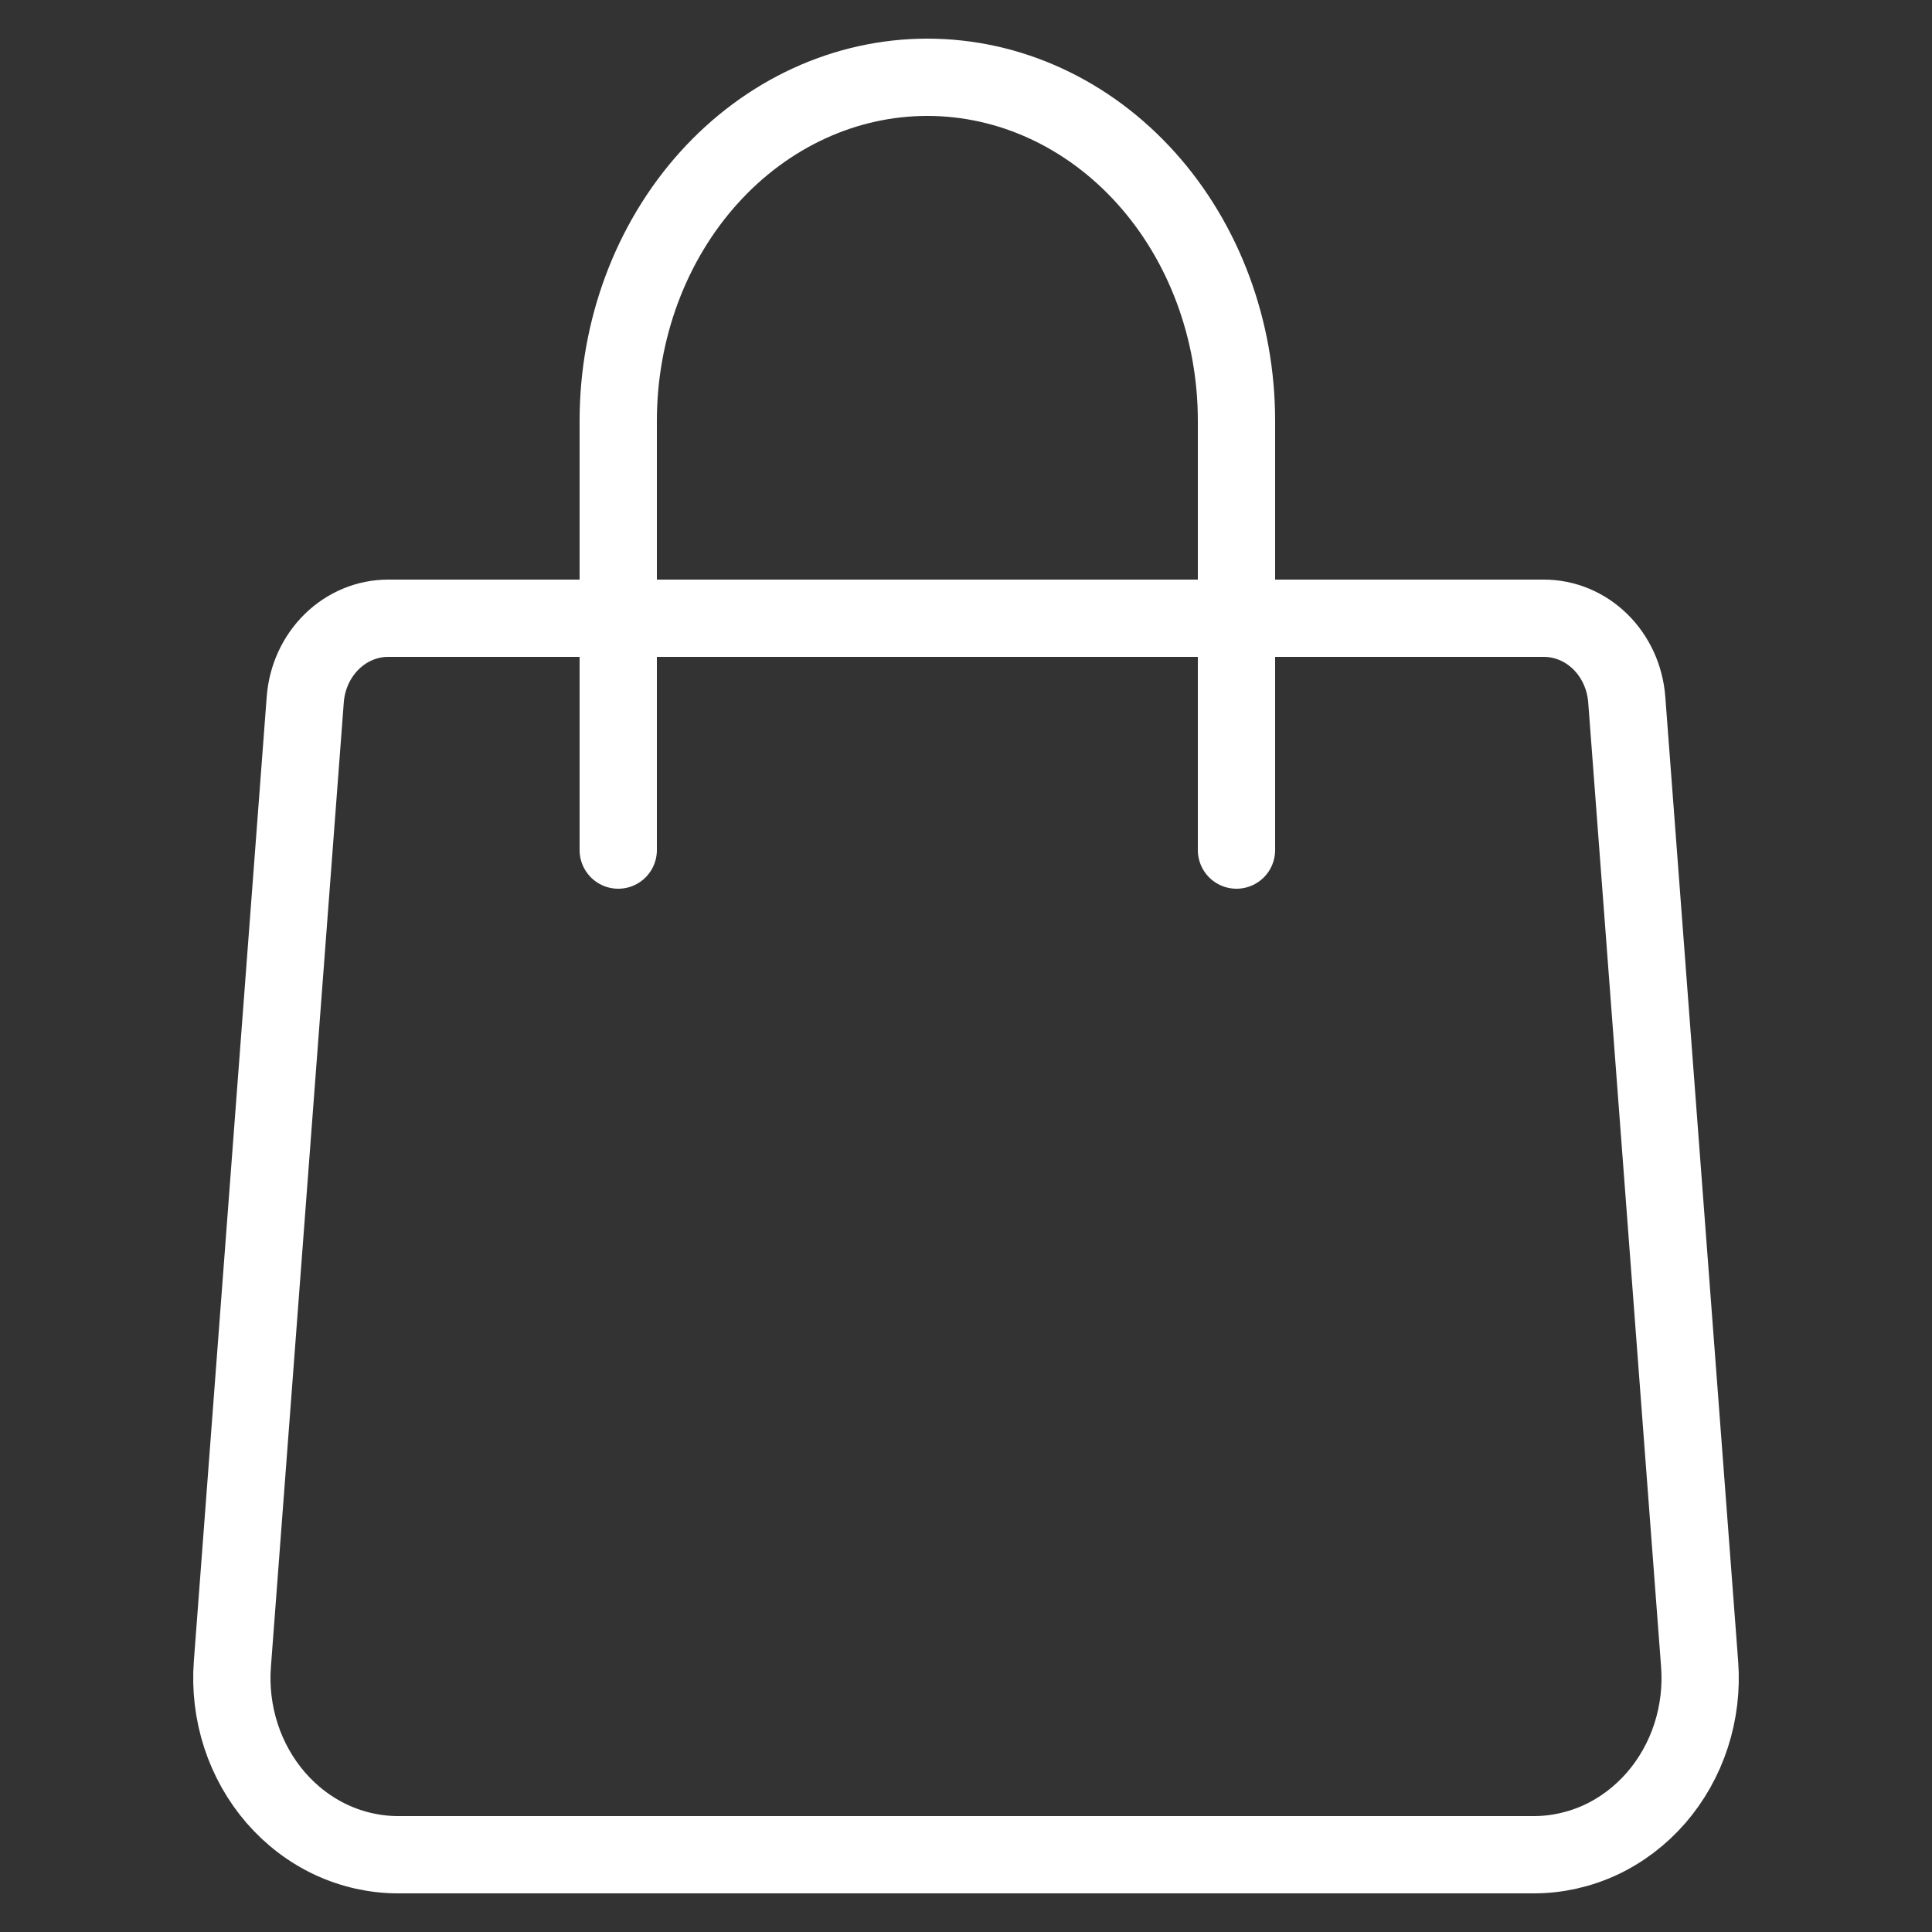
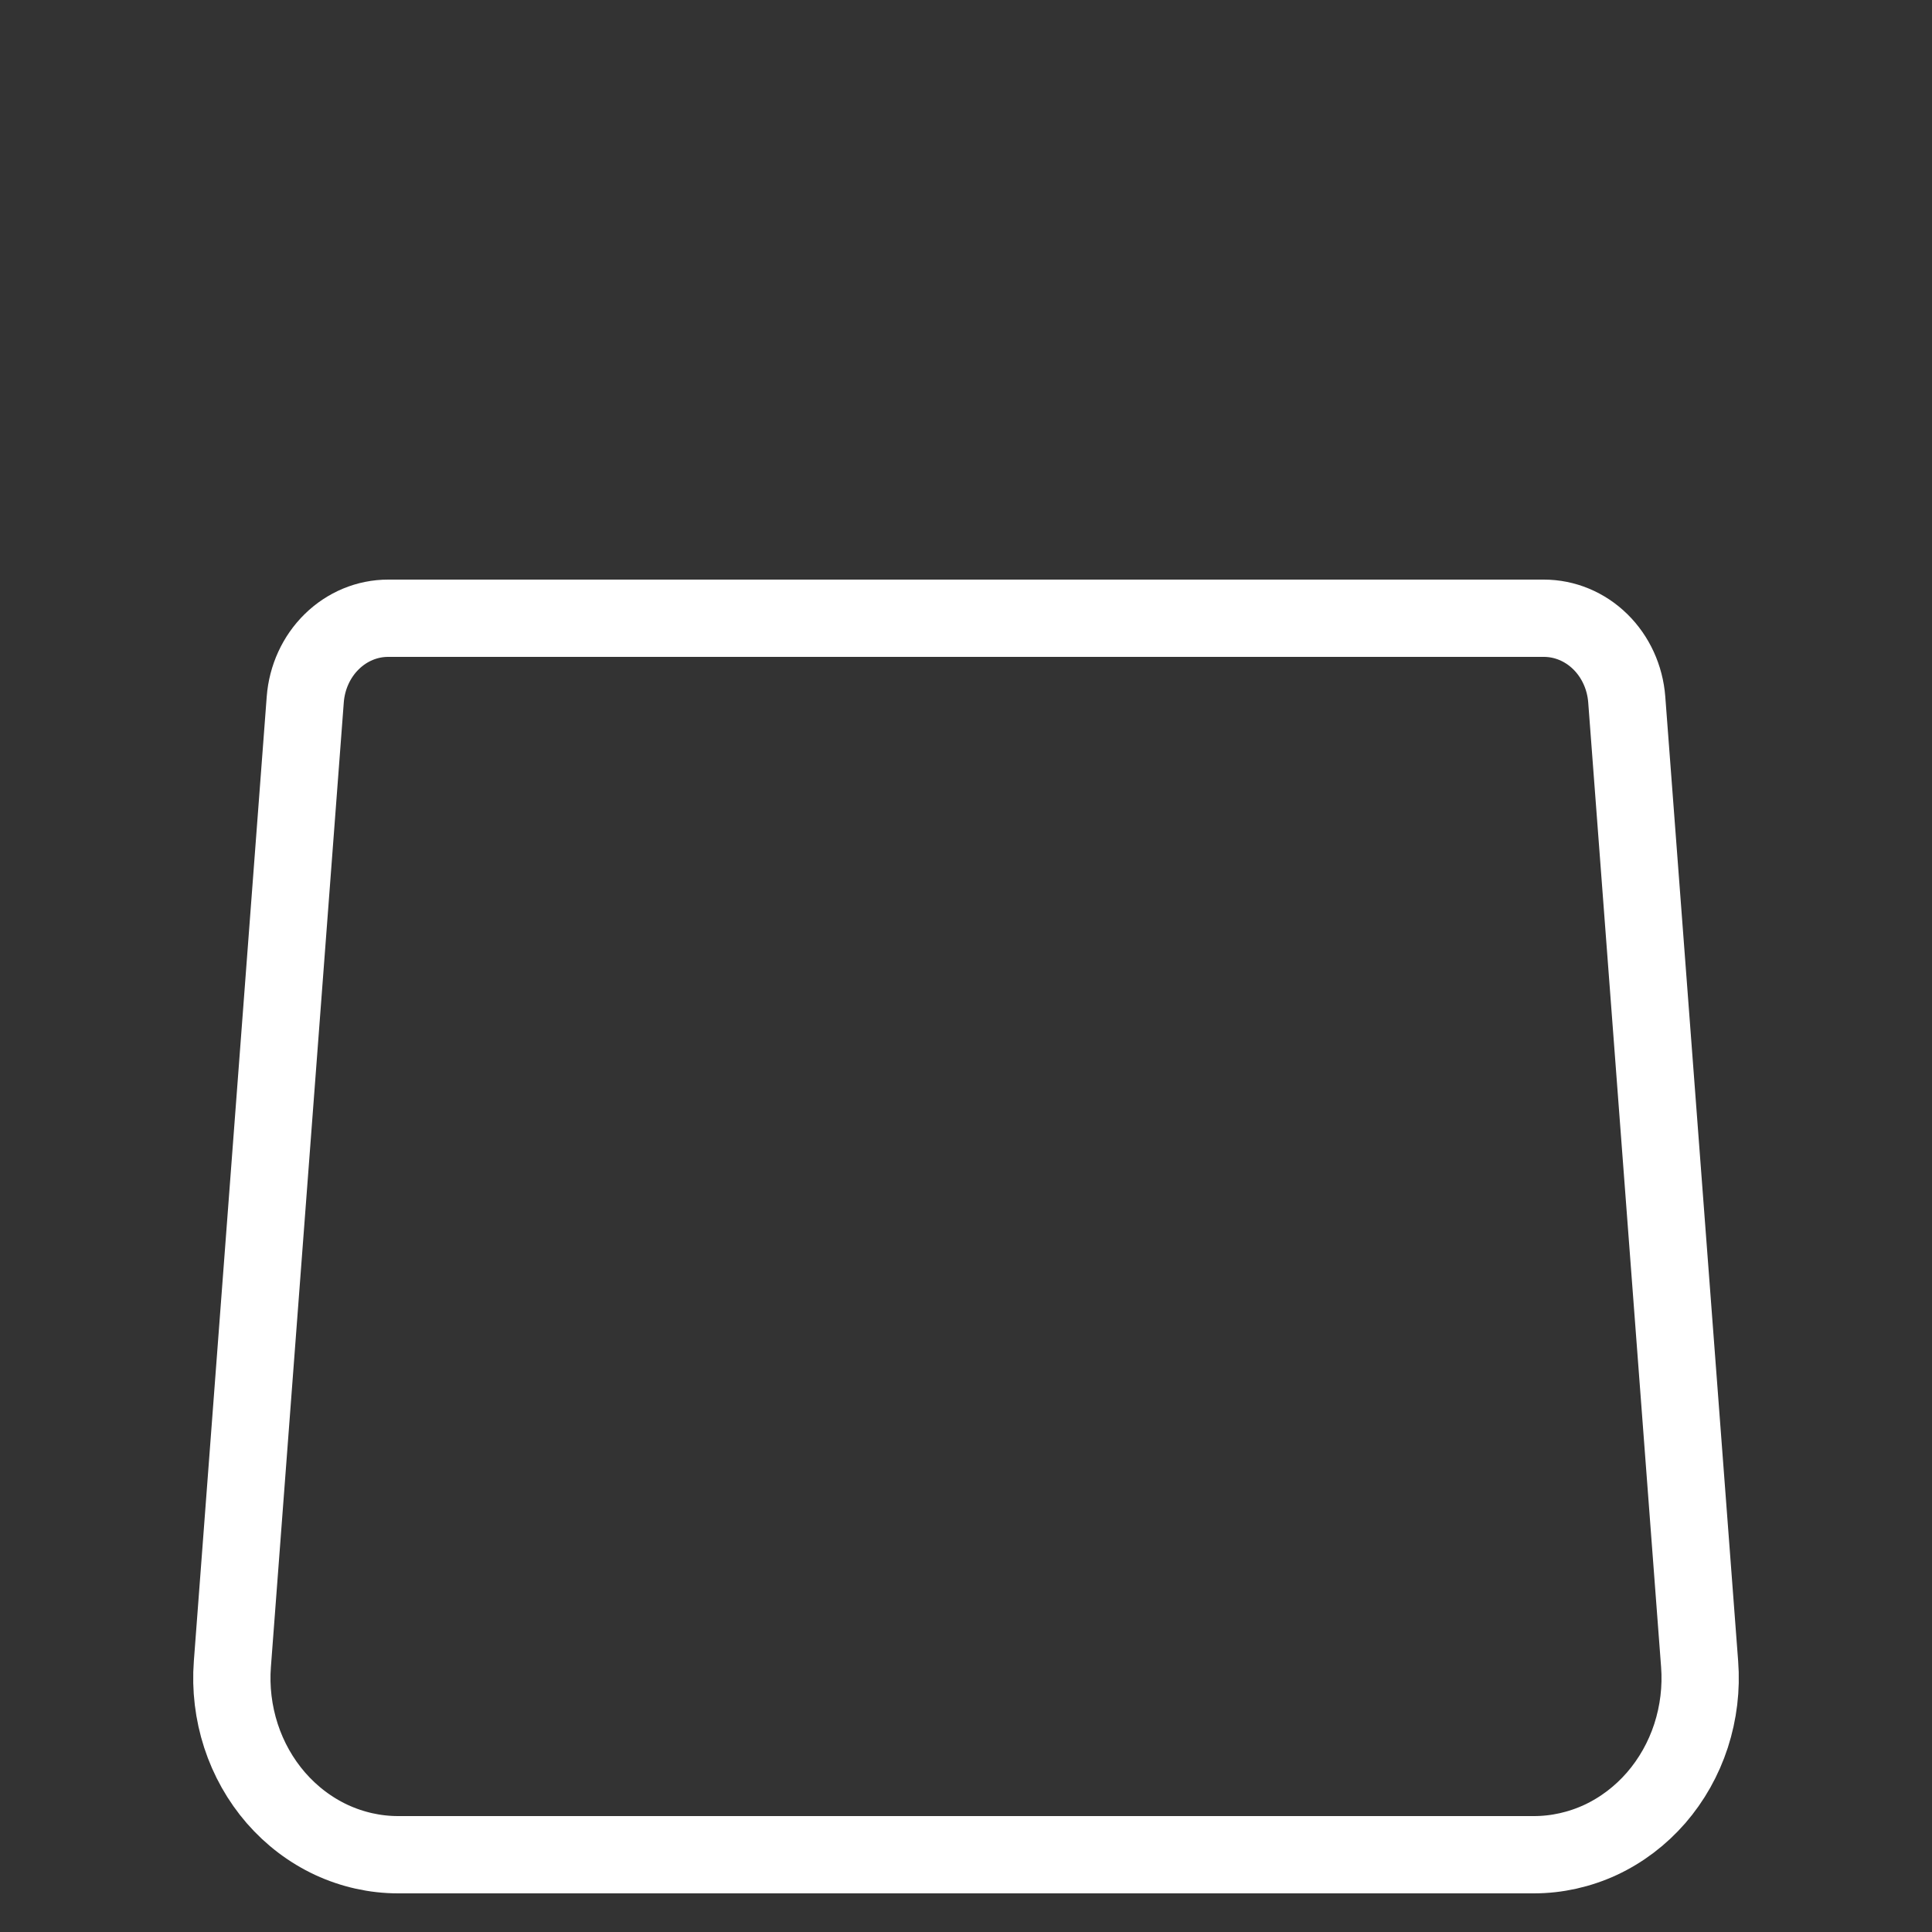
<svg xmlns="http://www.w3.org/2000/svg" viewBox="0 0 25.00 25.00" data-guides="{&quot;vertical&quot;:[],&quot;horizontal&quot;:[]}">
  <rect x="0" y="0" width="25.00" height="25.00" fill="#333333" stroke="none" />
  <defs />
  <path fill="none" stroke="#ffffff" fill-opacity="1" stroke-width="1" stroke-opacity="1" stroke-linecap="round" stroke-linejoin="round" id="tSvg73a7f67f1c" title="Path 3" d="M3.95 9.051C3.972 8.765 4.094 8.498 4.293 8.303C4.492 8.108 4.752 8 5.022 8C10.008 8 14.992 8 19.977 8C20.248 8 20.508 8.108 20.707 8.303C20.906 8.498 21.028 8.765 21.05 9.051C21.364 13.211 21.679 17.371 21.993 21.532C22.017 21.846 21.979 22.162 21.882 22.461C21.785 22.759 21.631 23.032 21.43 23.264C21.228 23.496 20.984 23.681 20.712 23.808C20.44 23.934 20.146 24 19.849 24C14.95 24 10.05 24 5.151 24C4.854 24 4.56 23.934 4.288 23.808C4.016 23.681 3.772 23.496 3.57 23.264C3.369 23.032 3.215 22.759 3.118 22.461C3.021 22.162 2.983 21.846 3.007 21.532C3.321 17.371 3.636 13.211 3.95 9.051Z" />
-   <path fill="none" stroke="#ffffff" fill-opacity="1" stroke-width="1" stroke-opacity="1" stroke-linecap="round" stroke-linejoin="round" id="tSvg187b8068659" title="Path 4" d="M16 11C16 9.148 16 7.296 16 5.444C16 4.266 15.579 3.135 14.829 2.302C14.078 1.468 13.061 1 12 1C10.939 1 9.922 1.468 9.171 2.302C8.421 3.135 8 4.266 8 5.444C8 7.296 8 9.148 8 11" />
</svg>